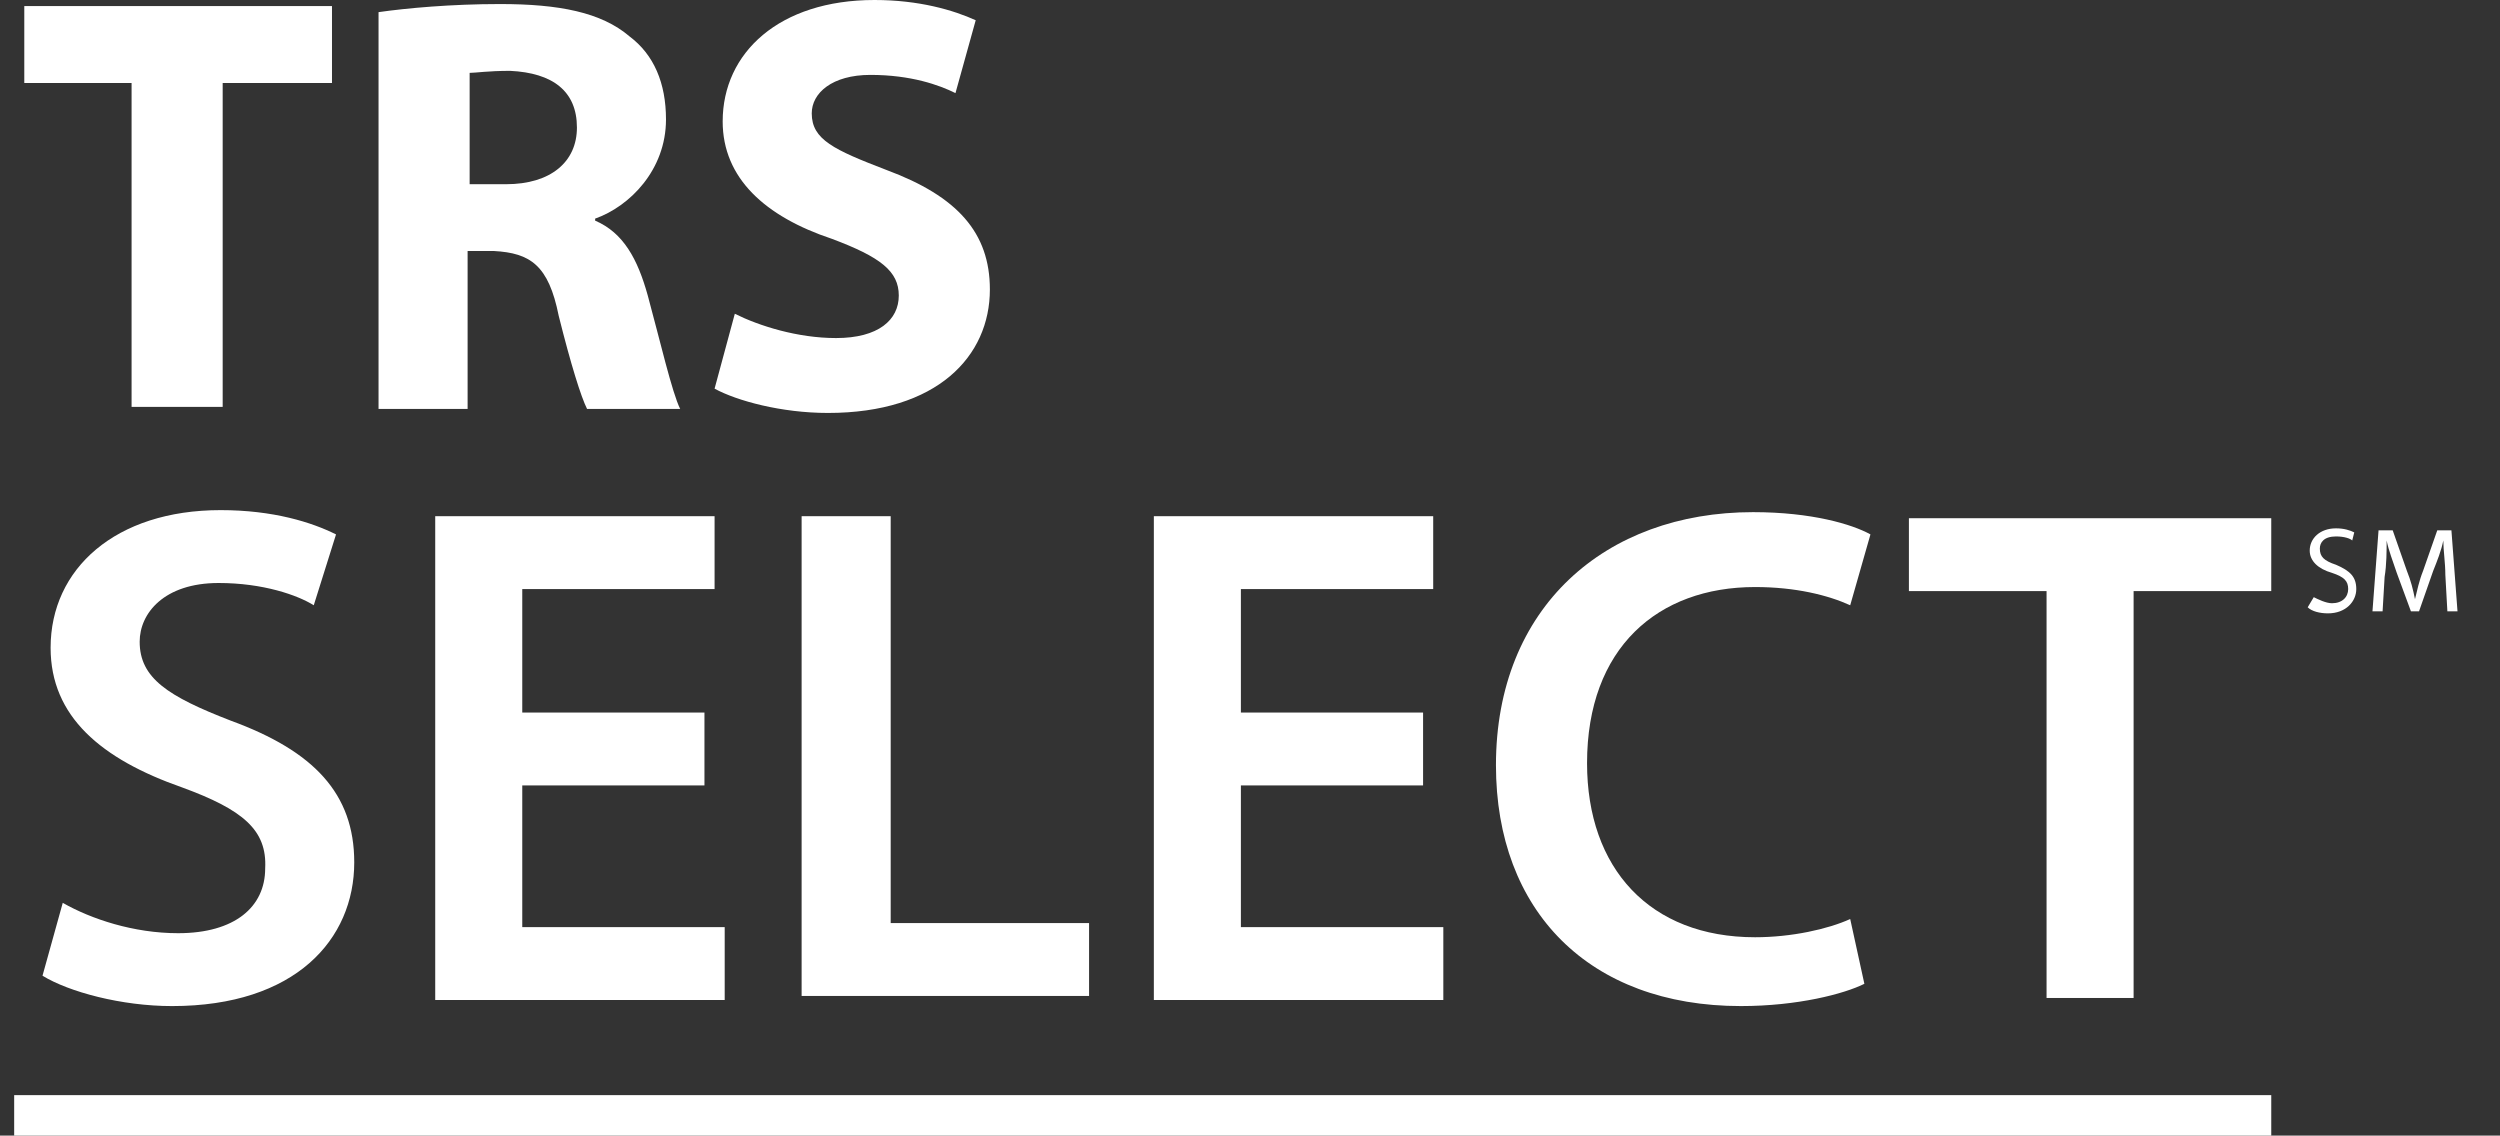
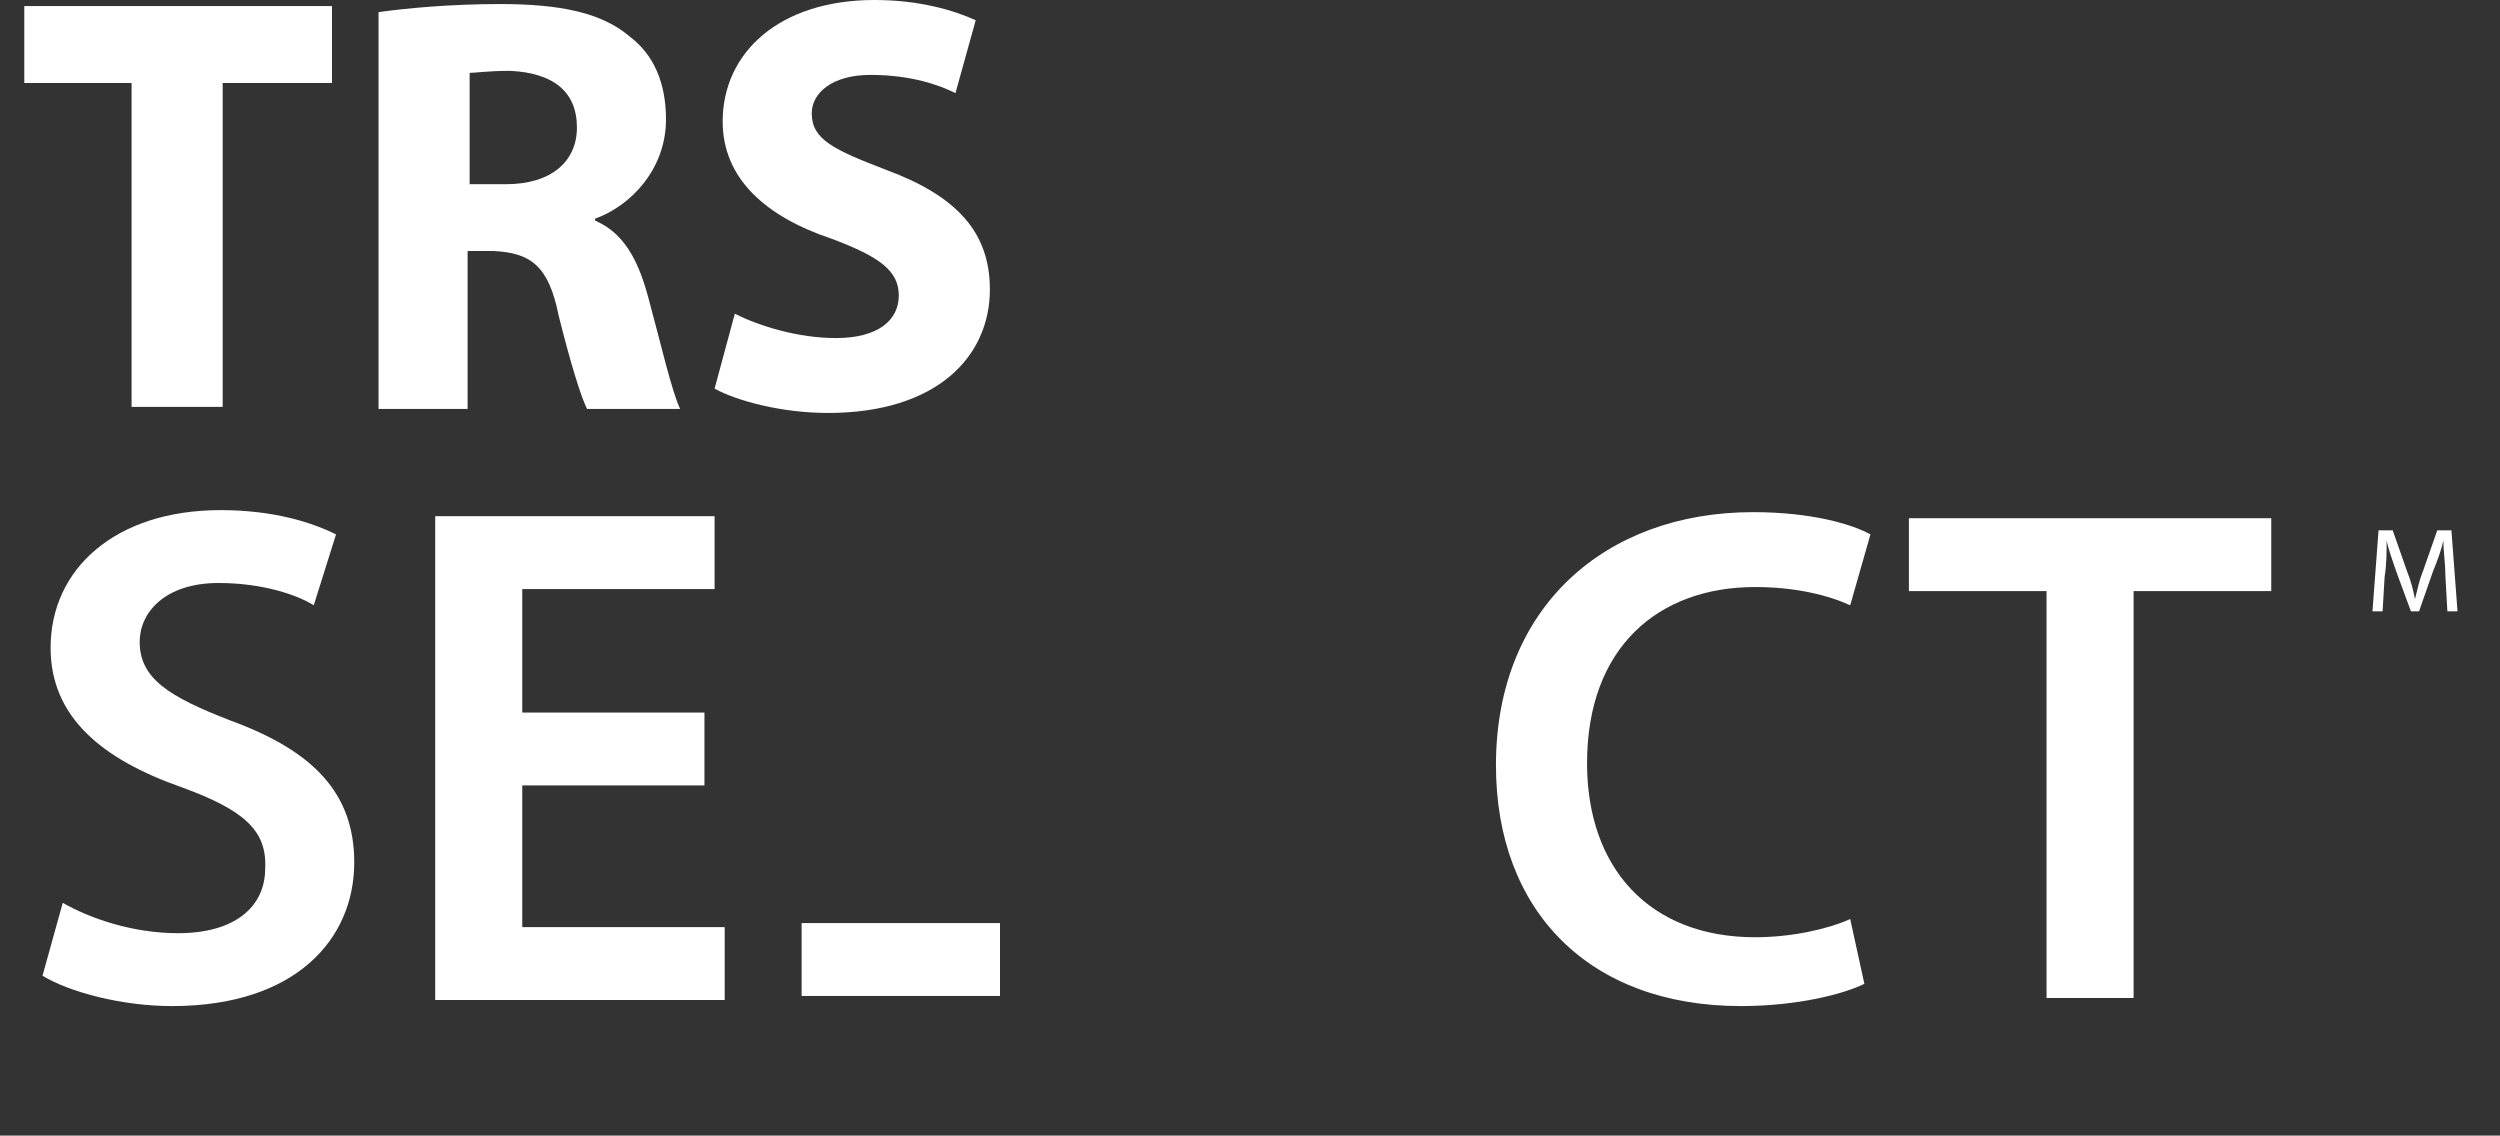
<svg xmlns="http://www.w3.org/2000/svg" version="1.1" id="Layer_1" x="0px" y="0px" viewBox="0 0 123.5 56.1" style="enable-background:new 0 0 123.5 56.1;" xml:space="preserve">
  <rect x="0" y="0" width="123.5" height="56.1" fill="#333333" stroke="none" />
  <style type="text/css">
	.st0{fill:#FFFFFF;}
</style>
  <g>
    <g>
      <path class="st0" d="M6.5,4.1H1.2V0.3h15.2v3.8H11v16H6.5V4.1z" />
      <path class="st0" d="M18.7,0.6c1.4-0.2,3.6-0.4,6-0.4c2.9,0,5,0.4,6.4,1.6c1.2,0.9,1.8,2.3,1.8,4.1c0,2.5-1.8,4.3-3.5,4.9v0.1    c1.4,0.6,2.1,1.9,2.6,3.7c0.6,2.2,1.2,4.8,1.6,5.6h-4.6c-0.3-0.6-0.8-2.2-1.4-4.6c-0.5-2.5-1.4-3.1-3.2-3.2h-1.3v7.8h-4.4V0.6z     M23.2,9.1h1.8c2.2,0,3.5-1.1,3.5-2.8c0-1.8-1.2-2.7-3.3-2.8c-1.1,0-1.7,0.1-2,0.1V9.1z" />
      <path class="st0" d="M36.3,15.5c1.2,0.6,3.1,1.2,5,1.2c2.1,0,3.1-0.9,3.1-2.1c0-1.2-0.9-1.9-3.3-2.8c-3.3-1.1-5.4-3-5.4-5.8    c0-3.4,2.8-6,7.5-6c2.2,0,3.9,0.5,5,1l-1,3.6C46.4,4.2,45,3.7,43,3.7c-1.9,0-2.9,0.9-2.9,1.9c0,1.3,1.1,1.8,3.7,2.8    c3.5,1.3,5.1,3.1,5.1,5.9c0,3.3-2.6,6.1-8,6.1c-2.3,0-4.5-0.6-5.6-1.2L36.3,15.5z" />
    </g>
    <g>
      <path class="st0" d="M3.1,44.6c1.4,0.8,3.5,1.5,5.7,1.5c2.8,0,4.3-1.3,4.3-3.2C13.2,41,12,40,9,38.9C5,37.5,2.5,35.4,2.5,32    c0-3.9,3.2-6.8,8.4-6.8c2.6,0,4.5,0.6,5.7,1.2l-1.1,3.5c-0.8-0.5-2.5-1.1-4.7-1.1c-2.7,0-3.9,1.5-3.9,2.9c0,1.8,1.4,2.7,4.5,3.9    c4.1,1.5,6.1,3.6,6.1,7c0,3.8-2.9,7.1-9,7.1c-2.5,0-5.1-0.7-6.4-1.5L3.1,44.6z" />
      <path class="st0" d="M34.8,38.8h-9v7h10v3.6H21.5V25.5h13.8v3.6h-9.5v6.1h9V38.8z" />
-       <path class="st0" d="M39.6,25.5H44v20.1h9.8v3.6H39.6V25.5z" />
-       <path class="st0" d="M70.3,38.8h-9v7h10v3.6H57V25.5h13.8v3.6h-9.5v6.1h9V38.8z" />
+       <path class="st0" d="M39.6,25.5v20.1h9.8v3.6H39.6V25.5z" />
      <path class="st0" d="M92.1,48.6c-1,0.5-3.3,1.1-6.1,1.1c-7.5,0-12.1-4.7-12.1-11.9c0-7.8,5.4-12.5,12.7-12.5    c2.9,0,4.9,0.6,5.8,1.1l-1,3.5c-1.1-0.5-2.7-0.9-4.7-0.9c-4.8,0-8.3,3-8.3,8.7c0,5.2,3.1,8.6,8.3,8.6c1.8,0,3.6-0.4,4.7-0.9    L92.1,48.6z" />
      <path class="st0" d="M101.1,29.2h-6.8v-3.6h17.9v3.6h-6.8v20.1h-4.3V29.2z" />
    </g>
-     <rect x="0.7" y="54.1" class="st0" width="111.5" height="2" />
  </g>
  <g>
-     <path class="st0" d="M114.3,29.5c0.2,0.1,0.6,0.3,0.9,0.3c0.5,0,0.8-0.3,0.8-0.7c0-0.4-0.2-0.6-0.8-0.8c-0.7-0.2-1.1-0.6-1.1-1.1   c0-0.6,0.5-1.1,1.3-1.1c0.4,0,0.7,0.1,0.9,0.2l-0.1,0.4c-0.1-0.1-0.4-0.2-0.8-0.2c-0.6,0-0.8,0.3-0.8,0.6c0,0.4,0.2,0.6,0.8,0.8   c0.7,0.3,1,0.6,1,1.2c0,0.6-0.5,1.2-1.4,1.2c-0.4,0-0.8-0.1-1-0.3L114.3,29.5z" />
    <path class="st0" d="M120.8,28.4c0-0.6-0.1-1.2-0.1-1.7h0c-0.1,0.5-0.3,1-0.5,1.5l-0.7,2h-0.4l-0.7-1.9c-0.2-0.6-0.4-1.1-0.5-1.6h0   c0,0.5,0,1.2-0.1,1.8l-0.1,1.7h-0.5l0.3-4h0.7l0.7,2c0.2,0.5,0.3,0.9,0.4,1.4h0c0.1-0.4,0.2-0.9,0.4-1.4l0.7-2h0.7l0.3,4h-0.5   L120.8,28.4z" />
  </g>
</svg>